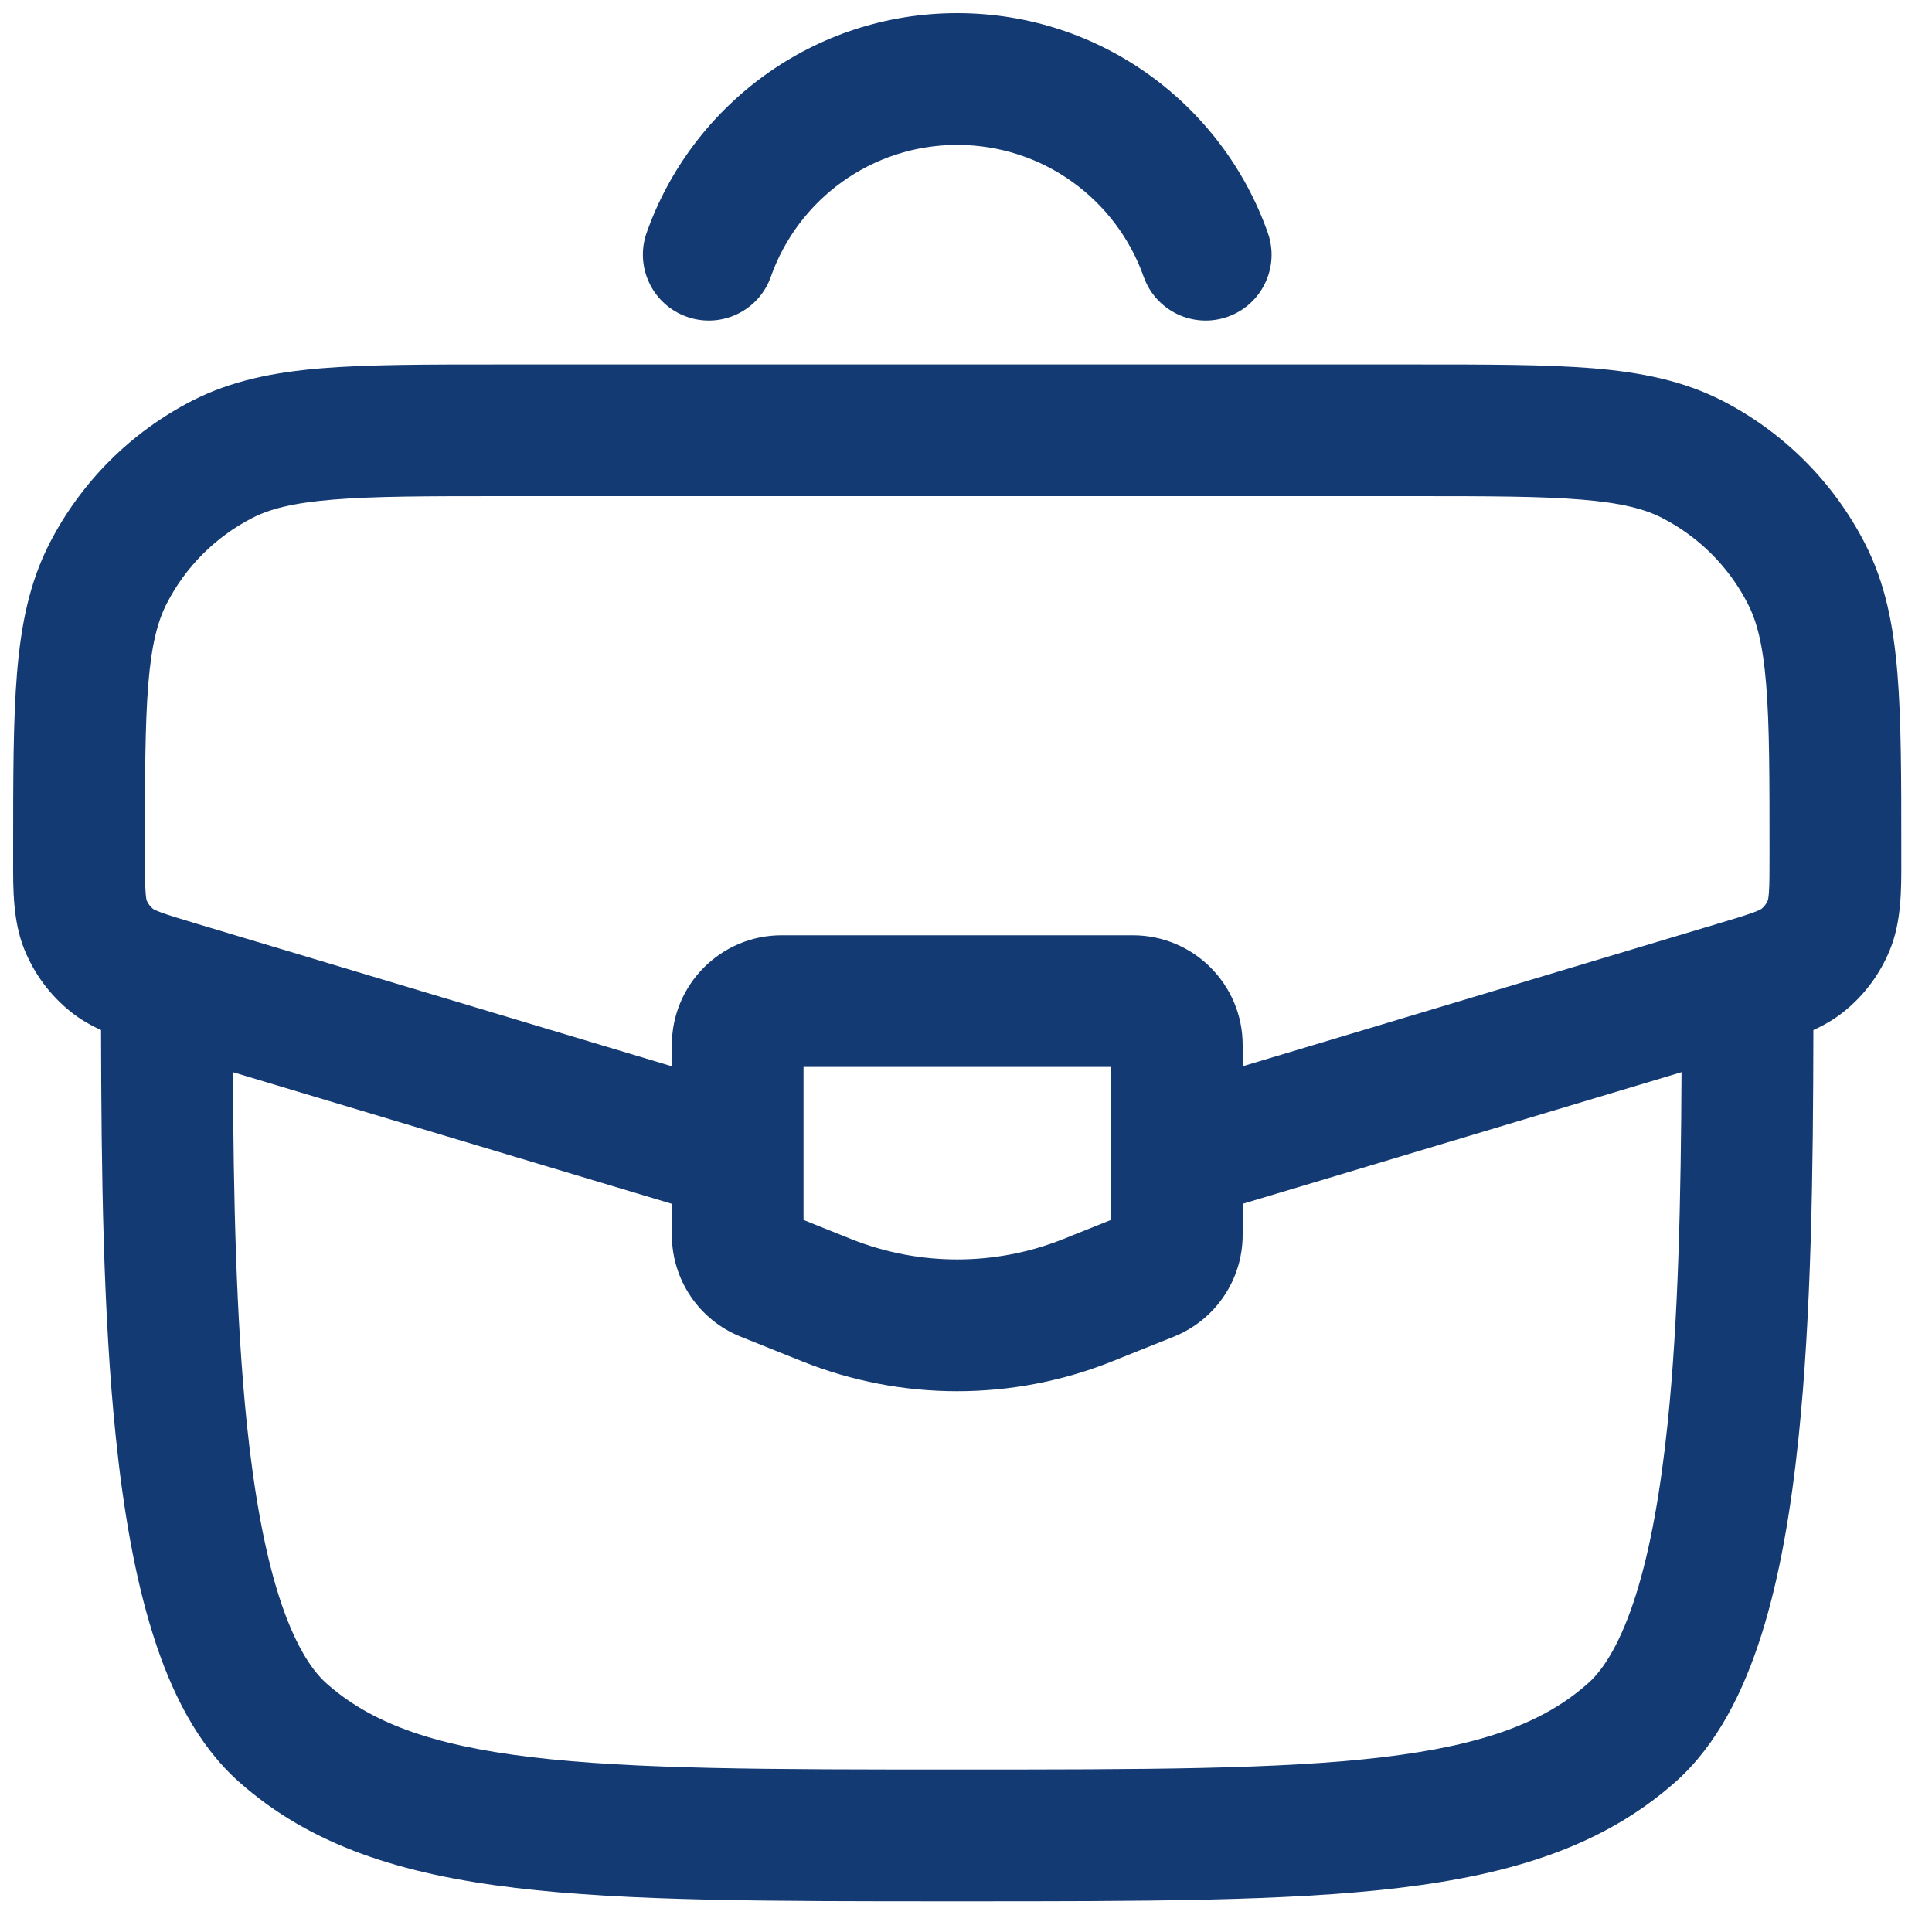
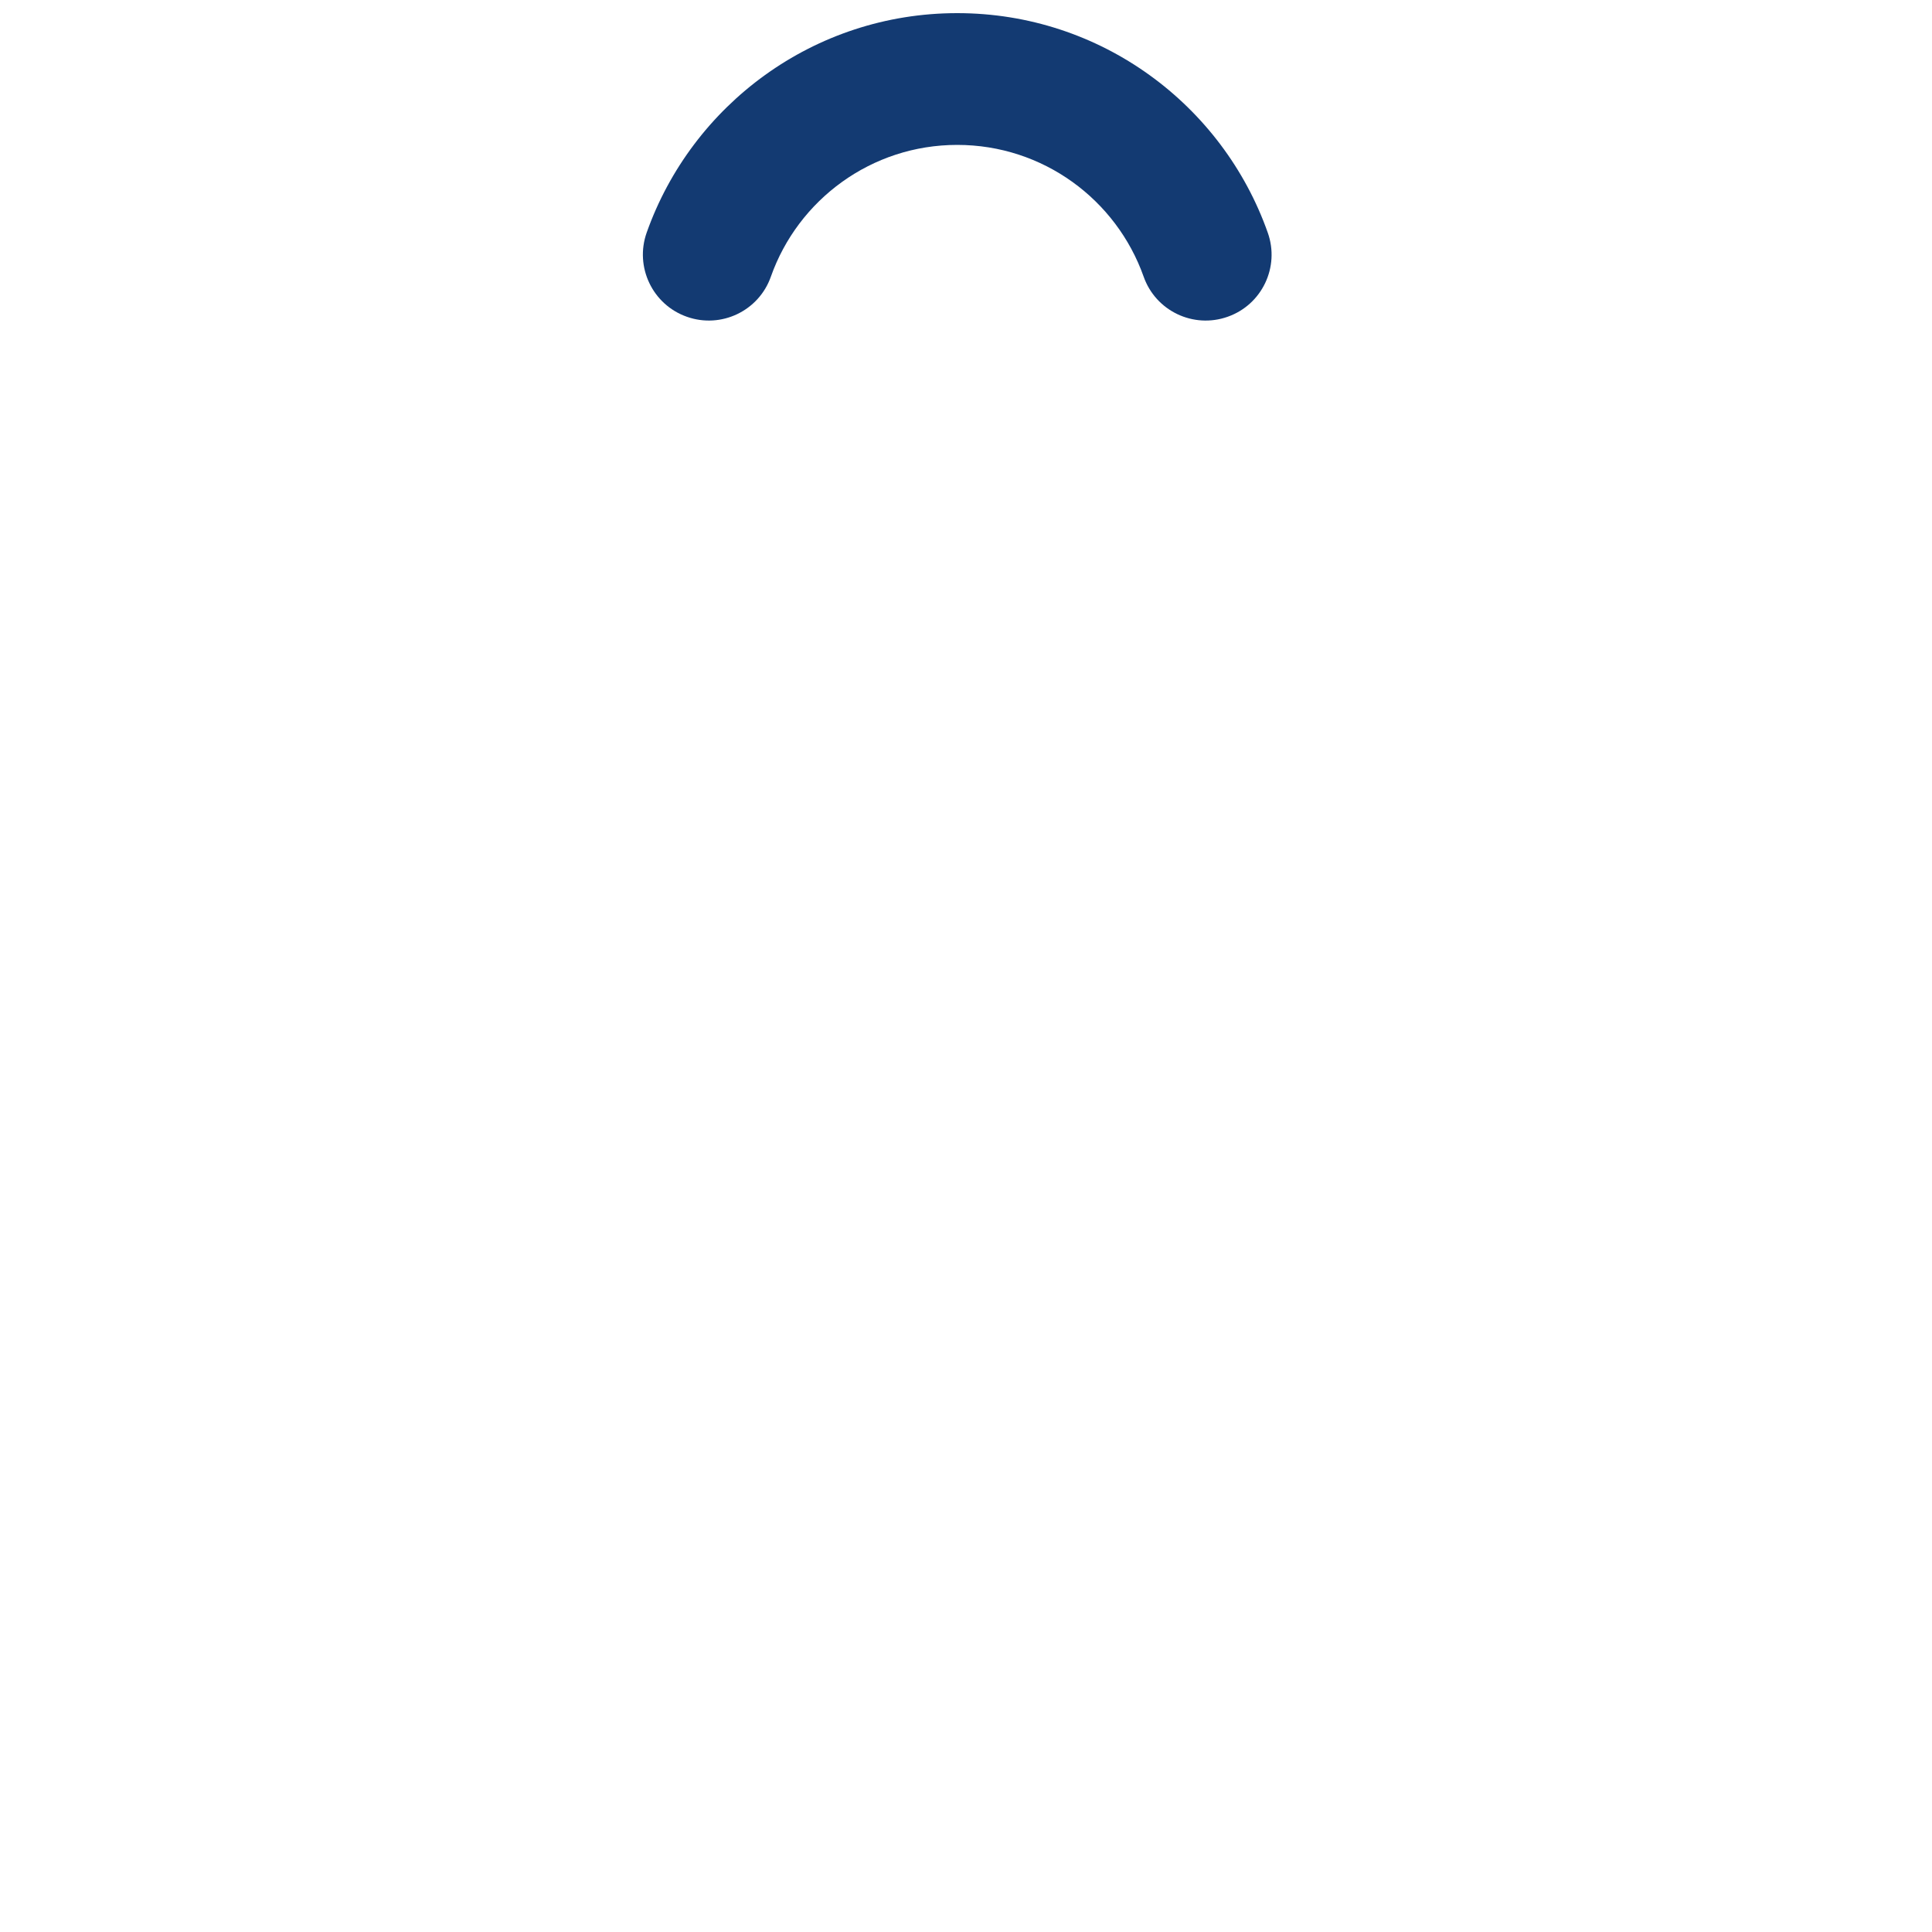
<svg xmlns="http://www.w3.org/2000/svg" width="20" height="20" viewBox="0 0 20 20" fill="none">
-   <path fill-rule="evenodd" clip-rule="evenodd" d="M5.16 3.773H14.659C15.401 3.773 15.999 3.773 16.484 3.812C16.983 3.853 17.421 3.94 17.827 4.147C18.463 4.473 18.981 4.991 19.307 5.628C19.515 6.033 19.601 6.471 19.642 6.97C19.682 7.455 19.682 8.054 19.682 8.796V8.825C19.682 8.851 19.682 8.877 19.682 8.904C19.683 9.211 19.684 9.538 19.565 9.831C19.463 10.082 19.299 10.303 19.087 10.473C18.991 10.55 18.884 10.612 18.772 10.663C18.77 12.129 18.751 13.61 18.619 14.879C18.542 15.623 18.424 16.323 18.236 16.919C18.051 17.505 17.778 18.06 17.346 18.445C16.597 19.11 15.655 19.403 14.479 19.544C13.324 19.682 11.845 19.682 9.956 19.682H9.863C7.974 19.682 6.494 19.682 5.339 19.544C4.163 19.403 3.221 19.11 2.473 18.445C2.04 18.06 1.767 17.505 1.583 16.919C1.395 16.323 1.276 15.623 1.199 14.879C1.067 13.61 1.049 12.129 1.046 10.663C0.934 10.612 0.827 10.55 0.731 10.473C0.519 10.303 0.355 10.082 0.253 9.831C0.134 9.538 0.135 9.211 0.136 8.904C0.136 8.877 0.136 8.851 0.136 8.825L0.136 8.796C0.136 8.054 0.136 7.455 0.176 6.97C0.217 6.471 0.304 6.033 0.511 5.628C0.837 4.991 1.355 4.473 1.992 4.147C2.397 3.94 2.835 3.853 3.334 3.812C3.819 3.773 4.417 3.773 5.16 3.773ZM2.411 11.099C2.417 12.405 2.444 13.66 2.555 14.738C2.628 15.438 2.734 16.036 2.883 16.509C3.035 16.991 3.212 17.277 3.378 17.425C3.828 17.825 4.449 18.064 5.501 18.19C6.565 18.317 7.963 18.318 9.909 18.318C11.855 18.318 13.253 18.317 14.317 18.19C15.369 18.064 15.99 17.825 16.44 17.425C16.607 17.277 16.783 16.991 16.935 16.509C17.084 16.036 17.19 15.438 17.263 14.738C17.375 13.66 17.401 12.405 17.407 11.099L12.864 12.462V12.783C12.864 13.248 12.581 13.666 12.149 13.838L11.513 14.093C10.483 14.505 9.335 14.505 8.305 14.093L7.669 13.838C7.237 13.666 6.955 13.248 6.955 12.783V12.462L2.411 11.099ZM6.955 11.038L2.052 9.567C1.857 9.509 1.743 9.474 1.66 9.443C1.61 9.424 1.589 9.412 1.584 9.409C1.555 9.385 1.532 9.354 1.517 9.319C1.516 9.313 1.511 9.291 1.507 9.236C1.5 9.148 1.5 9.03 1.5 8.825C1.5 8.047 1.501 7.504 1.535 7.082C1.569 6.668 1.633 6.43 1.725 6.25C1.92 5.868 2.231 5.557 2.613 5.361C2.793 5.269 3.031 5.206 3.446 5.172C3.868 5.137 4.411 5.136 5.189 5.136H14.63C15.408 5.136 15.95 5.137 16.373 5.172C16.787 5.206 17.025 5.269 17.205 5.361C17.587 5.557 17.898 5.868 18.093 6.25C18.186 6.43 18.249 6.668 18.283 7.082C18.318 7.504 18.318 8.047 18.318 8.825C18.318 9.03 18.318 9.148 18.312 9.236C18.308 9.291 18.303 9.313 18.301 9.319C18.287 9.354 18.264 9.385 18.234 9.409C18.229 9.412 18.209 9.424 18.158 9.443C18.075 9.474 17.962 9.509 17.766 9.567L12.864 11.038V10.818C12.864 10.191 12.355 9.682 11.727 9.682H8.091C7.463 9.682 6.955 10.191 6.955 10.818V11.038ZM18.236 9.408L18.234 9.409L18.236 9.408ZM18.301 9.321L18.301 9.319L18.301 9.321ZM1.518 9.321L1.517 9.319L1.518 9.321ZM1.583 9.408L1.584 9.409L1.583 9.408ZM8.318 11.045V12.629L8.812 12.827C9.516 13.108 10.302 13.108 11.006 12.827L11.5 12.629V11.045H8.318Z" fill="#133A72" />
  <path fill-rule="evenodd" clip-rule="evenodd" d="M9.909 1.5C9.02 1.5 8.261 2.068 7.98 2.864C7.855 3.219 7.465 3.405 7.11 3.279C6.755 3.154 6.569 2.764 6.694 2.409C7.162 1.086 8.424 0.136 9.909 0.136C11.395 0.136 12.657 1.086 13.124 2.409C13.25 2.764 13.064 3.154 12.709 3.279C12.354 3.405 11.964 3.219 11.839 2.864C11.557 2.068 10.799 1.5 9.909 1.5Z" fill="#133A72" />
</svg>